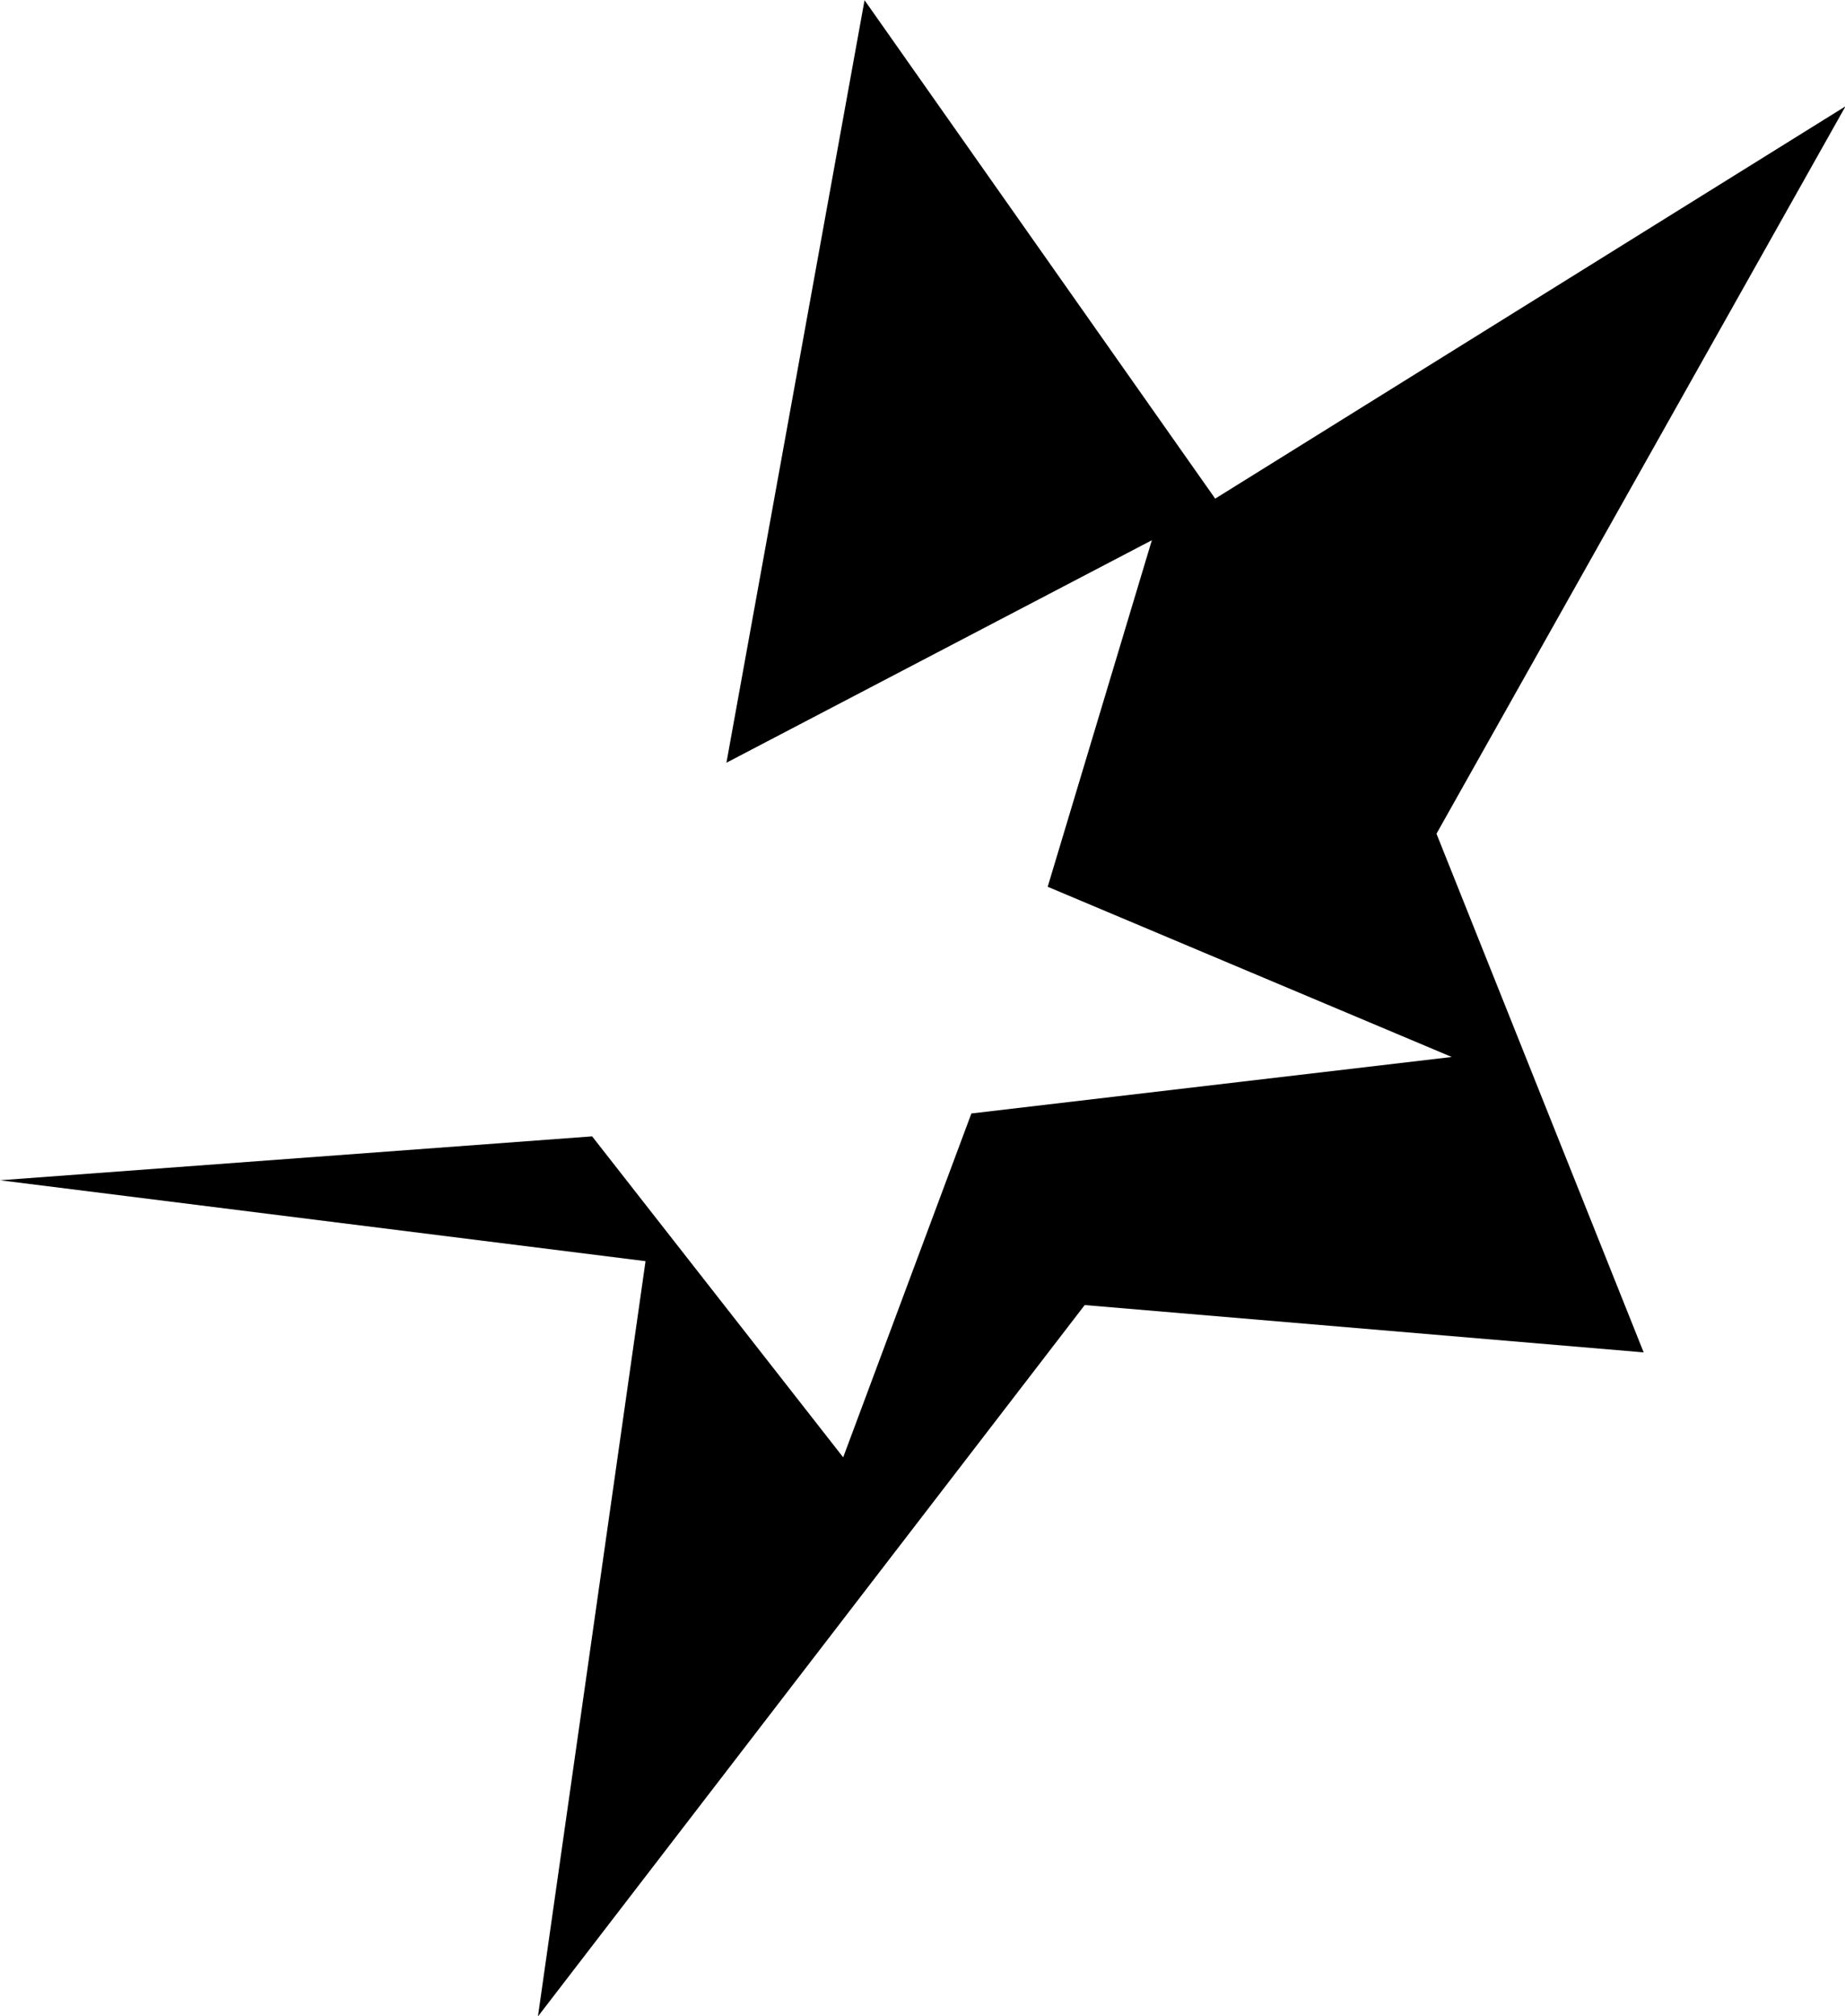
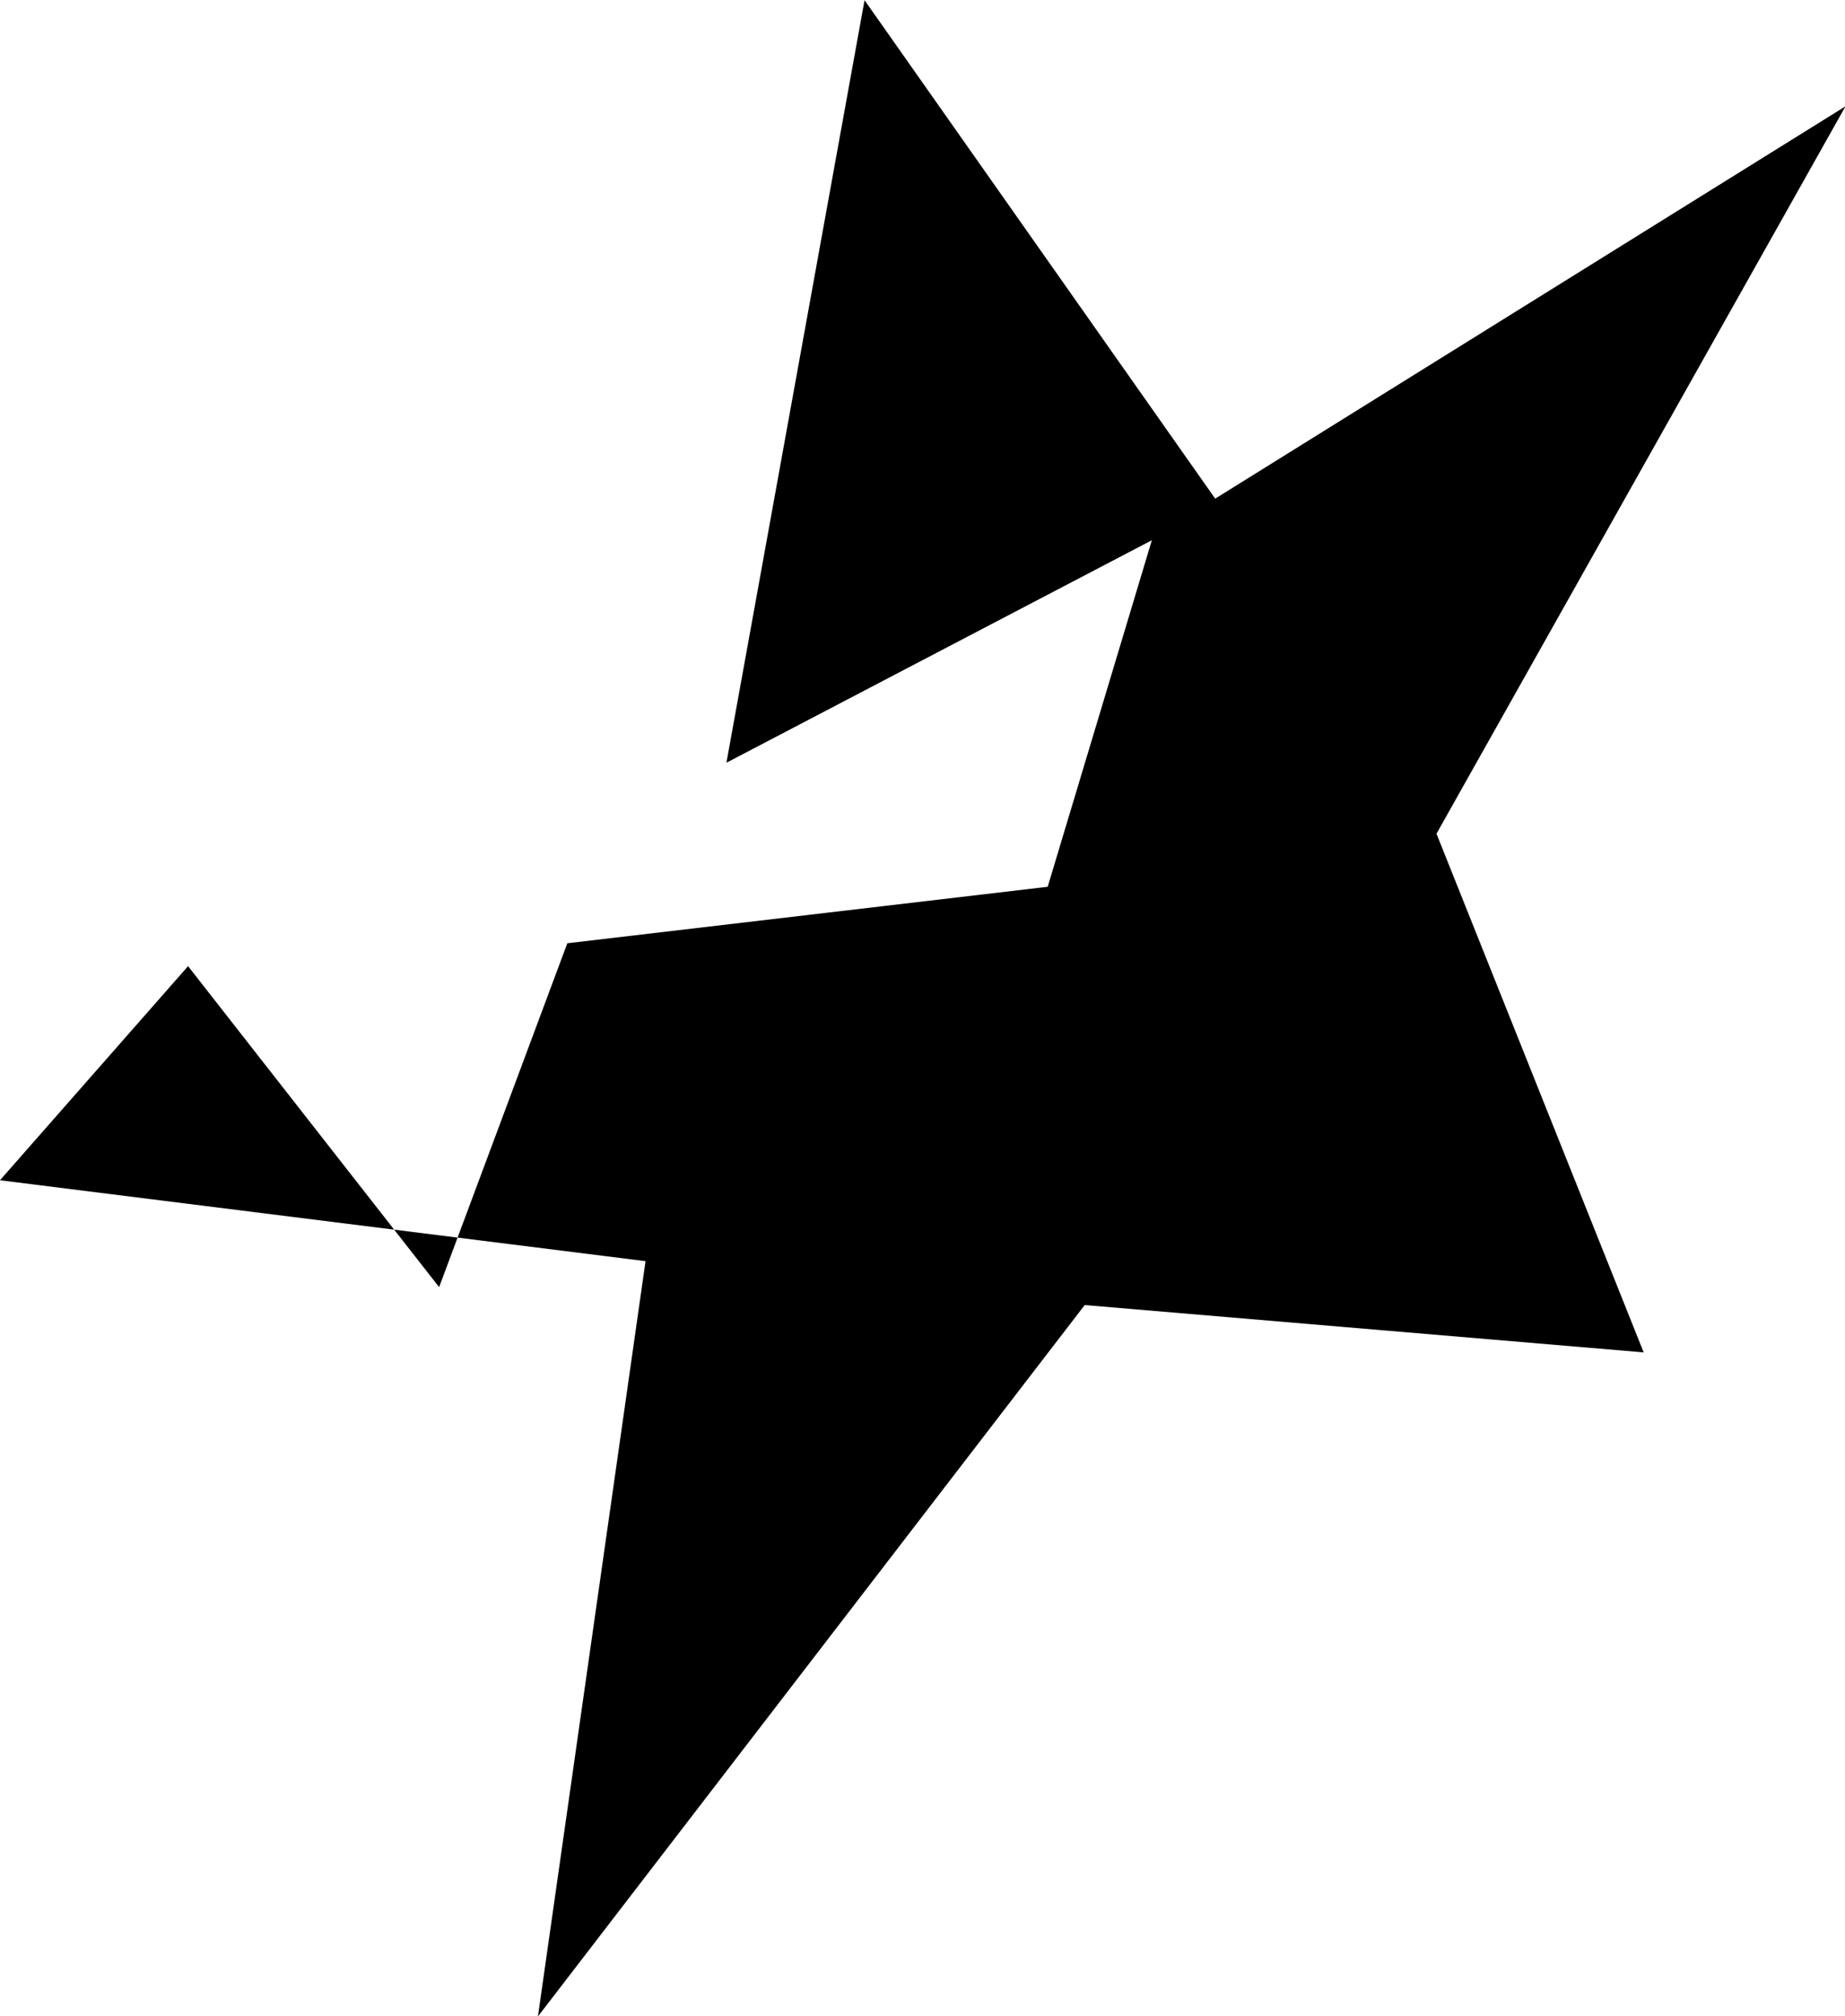
<svg xmlns="http://www.w3.org/2000/svg" xmlns:ns1="http://sodipodi.sourceforge.net/DTD/sodipodi-0.dtd" xmlns:ns2="http://www.inkscape.org/namespaces/inkscape" xmlns:xlink="http://www.w3.org/1999/xlink" version="1.1" id="svg2" x="0px" y="0px" viewBox="0 0 508.7 555.7" style="enable-background:new 0 0 508.7 555.7;" xml:space="preserve">
  <style type="text/css">
	.st0{clip-path:url(#SVGID_3_);}
	.st1{clip-path:url(#SVGID_4_);}
	.st2{clip-path:url(#SVGID_7_);}
	.st3{clip-path:url(#SVGID_8_);}
	.st4{clip-path:url(#SVGID_11_);}
	.st5{clip-path:url(#SVGID_12_);}
	.st6{clip-path:url(#SVGID_15_);}
	.st7{clip-path:url(#SVGID_16_);}
	.st8{clip-path:url(#SVGID_19_);}
	.st9{clip-path:url(#SVGID_20_);}
	.st10{clip-path:url(#SVGID_23_);}
	.st11{clip-path:url(#SVGID_24_);}
	.st12{clip-path:url(#SVGID_27_);}
	.st13{clip-path:url(#SVGID_28_);}
	.st14{clip-path:url(#SVGID_31_);}
	.st15{clip-path:url(#SVGID_32_);}
	.st16{clip-path:url(#SVGID_35_);}
	.st17{clip-path:url(#SVGID_36_);}
	.st18{clip-path:url(#SVGID_39_);}
	.st19{clip-path:url(#SVGID_40_);}
	.st20{clip-path:url(#SVGID_43_);}
	.st21{clip-path:url(#SVGID_44_);}
	.st22{clip-path:url(#SVGID_47_);}
	.st23{clip-path:url(#SVGID_48_);}
	.st24{clip-path:url(#SVGID_51_);}
	.st25{clip-path:url(#SVGID_52_);}
	.st26{clip-path:url(#SVGID_55_);}
	.st27{clip-path:url(#SVGID_56_);}
	.st28{clip-path:url(#SVGID_59_);}
	.st29{clip-path:url(#SVGID_60_);}
	.st30{clip-path:url(#SVGID_63_);}
	.st31{clip-path:url(#SVGID_64_);}
	.st32{clip-path:url(#SVGID_67_);}
	.st33{clip-path:url(#SVGID_68_);}
	.st34{clip-path:url(#SVGID_71_);}
	.st35{clip-path:url(#SVGID_72_);}
	.st36{clip-path:url(#SVGID_75_);}
	.st37{clip-path:url(#SVGID_76_);}
	.st38{clip-path:url(#SVGID_79_);}
	.st39{clip-path:url(#SVGID_80_);}
	.st40{clip-path:url(#SVGID_83_);}
	.st41{clip-path:url(#SVGID_84_);}
	.st42{clip-path:url(#SVGID_87_);}
	.st43{clip-path:url(#SVGID_88_);}
	.st44{clip-path:url(#SVGID_91_);}
	.st45{clip-path:url(#SVGID_92_);}
	.st46{clip-path:url(#SVGID_95_);}
	.st47{clip-path:url(#SVGID_96_);}
	.st48{clip-path:url(#SVGID_99_);}
	.st49{clip-path:url(#SVGID_100_);}
	.st50{clip-path:url(#SVGID_103_);}
	.st51{clip-path:url(#SVGID_104_);}
	.st52{clip-path:url(#SVGID_107_);}
	.st53{clip-path:url(#SVGID_108_);}
	.st54{clip-path:url(#SVGID_111_);}
	.st55{clip-path:url(#SVGID_112_);}
	.st56{clip-path:url(#SVGID_115_);}
	.st57{clip-path:url(#SVGID_116_);}
	.st58{clip-path:url(#SVGID_119_);}
	.st59{clip-path:url(#SVGID_120_);}
	.st60{clip-path:url(#SVGID_123_);}
	.st61{clip-path:url(#SVGID_124_);}
	.st62{clip-path:url(#SVGID_127_);}
	.st63{clip-path:url(#SVGID_128_);}
	.st64{clip-path:url(#SVGID_131_);}
	.st65{clip-path:url(#SVGID_132_);}
	.st66{clip-path:url(#SVGID_135_);}
	.st67{clip-path:url(#SVGID_136_);}
	.st68{clip-path:url(#SVGID_139_);}
	.st69{clip-path:url(#SVGID_140_);}
	.st70{clip-path:url(#SVGID_143_);}
	.st71{clip-path:url(#SVGID_144_);}
	.st72{clip-path:url(#SVGID_147_);}
	.st73{clip-path:url(#SVGID_148_);}
	.st74{clip-path:url(#SVGID_151_);}
	.st75{clip-path:url(#SVGID_152_);}
	.st76{clip-path:url(#SVGID_155_);}
	.st77{clip-path:url(#SVGID_156_);}
	.st78{clip-path:url(#SVGID_159_);}
	.st79{clip-path:url(#SVGID_160_);}
	.st80{clip-path:url(#SVGID_163_);}
	.st81{clip-path:url(#SVGID_164_);}
	.st82{clip-path:url(#SVGID_167_);}
	.st83{clip-path:url(#SVGID_168_);}
	.st84{clip-path:url(#SVGID_171_);}
	.st85{clip-path:url(#SVGID_172_);}
	.st86{clip-path:url(#SVGID_175_);}
	.st87{clip-path:url(#SVGID_176_);}
	.st88{clip-path:url(#SVGID_179_);}
	.st89{clip-path:url(#SVGID_180_);}
	.st90{clip-path:url(#SVGID_183_);}
	.st91{clip-path:url(#SVGID_184_);}
	.st92{clip-path:url(#SVGID_187_);}
	.st93{clip-path:url(#SVGID_188_);}
	.st94{clip-path:url(#SVGID_191_);}
	.st95{clip-path:url(#SVGID_192_);}
	.st96{clip-path:url(#SVGID_195_);}
	.st97{clip-path:url(#SVGID_196_);}
	.st98{clip-path:url(#SVGID_199_);}
	.st99{clip-path:url(#SVGID_200_);}
	.st100{clip-path:url(#SVGID_203_);}
	.st101{clip-path:url(#SVGID_204_);}
	.st102{clip-path:url(#SVGID_207_);}
	.st103{clip-path:url(#SVGID_208_);}
	.st104{clip-path:url(#SVGID_211_);}
	.st105{clip-path:url(#SVGID_212_);}
	.st106{clip-path:url(#SVGID_215_);}
	.st107{clip-path:url(#SVGID_216_);}
	.st108{clip-path:url(#SVGID_219_);}
	.st109{clip-path:url(#SVGID_220_);}
	.st110{clip-path:url(#SVGID_223_);}
	.st111{clip-path:url(#SVGID_224_);}
	.st112{clip-path:url(#SVGID_227_);}
	.st113{clip-path:url(#SVGID_228_);}
	.st114{clip-path:url(#SVGID_231_);}
	.st115{clip-path:url(#SVGID_232_);}
	.st116{clip-path:url(#SVGID_235_);}
	.st117{clip-path:url(#SVGID_236_);}
	.st118{clip-path:url(#SVGID_239_);}
	.st119{clip-path:url(#SVGID_240_);}
	.st120{clip-path:url(#SVGID_243_);}
	.st121{clip-path:url(#SVGID_244_);}
	.st122{clip-path:url(#SVGID_247_);}
	.st123{clip-path:url(#SVGID_248_);}
	.st124{clip-path:url(#SVGID_251_);}
	.st125{clip-path:url(#SVGID_252_);}
	.st126{clip-path:url(#SVGID_255_);}
	.st127{clip-path:url(#SVGID_256_);}
	.st128{clip-path:url(#SVGID_259_);}
	.st129{clip-path:url(#SVGID_260_);}
	.st130{clip-path:url(#SVGID_263_);}
	.st131{clip-path:url(#SVGID_264_);}
	.st132{clip-path:url(#SVGID_267_);}
	.st133{clip-path:url(#SVGID_268_);}
	.st134{clip-path:url(#SVGID_271_);}
	.st135{clip-path:url(#SVGID_272_);}
	.st136{clip-path:url(#SVGID_275_);}
	.st137{clip-path:url(#SVGID_276_);}
	.st138{clip-path:url(#SVGID_279_);}
	.st139{clip-path:url(#SVGID_280_);}
	.st140{clip-path:url(#SVGID_283_);}
	.st141{clip-path:url(#SVGID_284_);}
	.st142{clip-path:url(#SVGID_287_);}
	.st143{clip-path:url(#SVGID_288_);}
	.st144{clip-path:url(#SVGID_291_);}
	.st145{clip-path:url(#SVGID_292_);}
	.st146{clip-path:url(#SVGID_295_);}
	.st147{clip-path:url(#SVGID_296_);}
	.st148{clip-path:url(#SVGID_299_);}
	.st149{clip-path:url(#SVGID_300_);}
	.st150{clip-path:url(#SVGID_303_);}
	.st151{clip-path:url(#SVGID_304_);}
	.st152{clip-path:url(#SVGID_307_);}
	.st153{clip-path:url(#SVGID_308_);}
	.st154{clip-path:url(#SVGID_311_);}
	.st155{clip-path:url(#SVGID_312_);}
	.st156{clip-path:url(#SVGID_315_);}
	.st157{clip-path:url(#SVGID_316_);}
	.st158{clip-path:url(#SVGID_319_);}
	.st159{clip-path:url(#SVGID_320_);}
	.st160{clip-path:url(#SVGID_323_);}
	.st161{clip-path:url(#SVGID_324_);}
	.st162{clip-path:url(#SVGID_327_);}
	.st163{clip-path:url(#SVGID_328_);}
	.st164{clip-path:url(#SVGID_331_);}
	.st165{clip-path:url(#SVGID_332_);}
	.st166{clip-path:url(#SVGID_335_);}
	.st167{clip-path:url(#SVGID_336_);}
	.st168{clip-path:url(#SVGID_339_);}
	.st169{clip-path:url(#SVGID_340_);}
</style>
  <ns1:namedview bordercolor="#666666" borderopacity="1" gridtolerance="10" guidetolerance="10" id="namedview217" ns2:current-layer="layer1" ns2:cx="116.03786" ns2:cy="657.48253" ns2:pageopacity="0" ns2:pageshadow="2" ns2:window-height="705" ns2:window-maximized="1" ns2:window-width="1366" ns2:window-x="-8" ns2:window-y="-8" ns2:zoom="0.35355339" objecttolerance="10" pagecolor="#ffffff" showgrid="false">
	</ns1:namedview>
  <g id="layer1" transform="translate(-76.127,27.012)" ns2:groupmode="layer" ns2:label="Layer 1">
    <g id="g4555" transform="matrix(1.052,0,0,1.052,-3.942,-49.995)">
-       <path id="path3280" ns2:connector-curvature="0" d="M378,163.4l-27.3,90.8l105.9,44.6l-125.9,14.8l-33.6,90.1l-65.8-84.1    L76.1,331.1l169.2,21.2l-28.2,197.9l143.3-186.4l146.5,12.4l-54.3-135.9L559.8,49.7L394.6,152.5L302.7,21.9l-36.2,199.8L378,163.4    " />
+       <path id="path3280" ns2:connector-curvature="0" d="M378,163.4l-27.3,90.8l-125.9,14.8l-33.6,90.1l-65.8-84.1    L76.1,331.1l169.2,21.2l-28.2,197.9l143.3-186.4l146.5,12.4l-54.3-135.9L559.8,49.7L394.6,152.5L302.7,21.9l-36.2,199.8L378,163.4    " />
    </g>
    <g>
      <defs>
        <polygon id="SVGID_1_" points="-3383.2,774.6 -3376.9,774.6 -3383.2,768.3    " />
      </defs>
      <defs>
        <polygon id="SVGID_2_" points="-3395.9,787.3 -3402.2,787.3 -3395.9,793.6    " />
      </defs>
      <clipPath id="SVGID_3_">
        <use xlink:href="#SVGID_1_" style="overflow:visible;" />
      </clipPath>
      <clipPath id="SVGID_4_" class="st0">
        <use xlink:href="#SVGID_2_" style="overflow:visible;" />
      </clipPath>
      <g id="g4060" transform="matrix(6.333,0,0,-6.333,-3046.989,780.935)" class="st1">
        <g id="g4062" transform="matrix(0,-83.824,-2.506,0,933.326,256.99)">
          <g>
            <defs>
              <polygon id="SVGID_5_" points="1,22.6 2,22.6 1,23.6       " />
            </defs>
            <defs>
              <polygon id="SVGID_6_" points="-1,20.6 -2,20.6 -1,19.6       " />
            </defs>
            <clipPath id="SVGID_7_">
              <use xlink:href="#SVGID_5_" style="overflow:visible;" />
            </clipPath>
            <clipPath id="SVGID_8_" class="st2">
              <use xlink:href="#SVGID_6_" style="overflow:visible;" />
            </clipPath>
            <g id="g4064" class="st3">
              <g id="g4066" transform="matrix(0.017,0,0,-0.332,-1.93,0.666)">
                <g id="use4068">
							</g>
              </g>
            </g>
          </g>
        </g>
      </g>
    </g>
    <g>
      <defs>
        <polygon id="SVGID_9_" points="-3383.2,774.6 -3376.9,774.6 -3383.2,768.3    " />
      </defs>
      <defs>
        <polygon id="SVGID_10_" points="-3395.9,787.3 -3402.2,787.3 -3395.9,793.6    " />
      </defs>
      <clipPath id="SVGID_11_">
        <use xlink:href="#SVGID_9_" style="overflow:visible;" />
      </clipPath>
      <clipPath id="SVGID_12_" class="st4">
        <use xlink:href="#SVGID_10_" style="overflow:visible;" />
      </clipPath>
      <g id="g4080" transform="matrix(6.333,0,0,-6.333,-3046.989,780.935)" class="st5">
        <g id="g4082" transform="matrix(0,-83.824,-2.463,0,942.969,256.99)">
          <g>
            <defs>
              <polygon id="SVGID_13_" points="1,23 2,23 1,24       " />
            </defs>
            <defs>
              <polygon id="SVGID_14_" points="-1,21 -2,21 -1,20       " />
            </defs>
            <clipPath id="SVGID_15_">
              <use xlink:href="#SVGID_13_" style="overflow:visible;" />
            </clipPath>
            <clipPath id="SVGID_16_" class="st6">
              <use xlink:href="#SVGID_14_" style="overflow:visible;" />
            </clipPath>
            <g id="g4084" class="st7">
              <g id="g4086" transform="matrix(0.008,0,0,-0.321,-1.923,0.661)">
                <g id="use4088">
							</g>
              </g>
            </g>
          </g>
        </g>
      </g>
    </g>
    <g>
      <defs>
        <polygon id="SVGID_17_" points="-3383.2,774.6 -3376.9,774.6 -3383.2,768.3    " />
      </defs>
      <defs>
        <polygon id="SVGID_18_" points="-3395.9,787.3 -3402.2,787.3 -3395.9,793.6    " />
      </defs>
      <clipPath id="SVGID_19_">
        <use xlink:href="#SVGID_17_" style="overflow:visible;" />
      </clipPath>
      <clipPath id="SVGID_20_" class="st8">
        <use xlink:href="#SVGID_18_" style="overflow:visible;" />
      </clipPath>
      <g id="g4090" transform="matrix(6.333,0,0,-6.333,-3046.989,780.935)" class="st9">
		</g>
    </g>
    <g>
      <defs>
        <polygon id="SVGID_21_" points="-3383.2,774.6 -3376.9,774.6 -3383.2,768.3    " />
      </defs>
      <defs>
        <polygon id="SVGID_22_" points="-3395.9,787.3 -3402.2,787.3 -3395.9,793.6    " />
      </defs>
      <clipPath id="SVGID_23_">
        <use xlink:href="#SVGID_21_" style="overflow:visible;" />
      </clipPath>
      <clipPath id="SVGID_24_" class="st10">
        <use xlink:href="#SVGID_22_" style="overflow:visible;" />
      </clipPath>
      <g id="g4092" transform="matrix(6.333,0,0,-6.333,-3046.989,780.935)" class="st11">
        <g id="g4094" transform="matrix(0,-83.824,-2.351,0,936.659,256.99)">
          <g>
            <defs>
              <polygon id="SVGID_25_" points="1,24 2,24 1,25       " />
            </defs>
            <defs>
              <polygon id="SVGID_26_" points="-1,22 -2,22 -1,21       " />
            </defs>
            <clipPath id="SVGID_27_">
              <use xlink:href="#SVGID_25_" style="overflow:visible;" />
            </clipPath>
            <clipPath id="SVGID_28_" class="st12">
              <use xlink:href="#SVGID_26_" style="overflow:visible;" />
            </clipPath>
            <g id="g4096" class="st13">
              <g id="g4098" transform="matrix(0.012,0,0,-0.289,-1.915,0.645)">
                <g id="use4100">
							</g>
              </g>
            </g>
          </g>
        </g>
      </g>
    </g>
    <g>
      <defs>
        <polygon id="SVGID_29_" points="-3383.2,774.6 -3376.9,774.6 -3383.2,768.3    " />
      </defs>
      <defs>
        <polygon id="SVGID_30_" points="-3395.9,787.3 -3402.2,787.3 -3395.9,793.6    " />
      </defs>
      <clipPath id="SVGID_31_">
        <use xlink:href="#SVGID_29_" style="overflow:visible;" />
      </clipPath>
      <clipPath id="SVGID_32_" class="st14">
        <use xlink:href="#SVGID_30_" style="overflow:visible;" />
      </clipPath>
      <g id="g4102" transform="matrix(6.333,0,0,-6.333,-3046.989,780.935)" class="st15">
        <g id="g4104" transform="matrix(0,-83.824,-2.521,0,956.034,256.99)">
          <g>
            <defs>
              <polygon id="SVGID_33_" points="1,22.5 2,22.5 1,23.5       " />
            </defs>
            <defs>
              <polygon id="SVGID_34_" points="-1,20.5 -2,20.5 -1,19.5       " />
            </defs>
            <clipPath id="SVGID_35_">
              <use xlink:href="#SVGID_33_" style="overflow:visible;" />
            </clipPath>
            <clipPath id="SVGID_36_" class="st16">
              <use xlink:href="#SVGID_34_" style="overflow:visible;" />
            </clipPath>
            <g id="g4106" class="st17">
              <g id="g4108" transform="matrix(0.013,0,0,-0.337,-1.912,0.668)">
                <g id="use4110">
							</g>
              </g>
            </g>
          </g>
        </g>
      </g>
    </g>
    <g>
      <defs>
        <polygon id="SVGID_37_" points="-3383.2,774.6 -3376.9,774.6 -3383.2,768.3    " />
      </defs>
      <defs>
        <polygon id="SVGID_38_" points="-3395.9,787.3 -3402.2,787.3 -3395.9,793.6    " />
      </defs>
      <clipPath id="SVGID_39_">
        <use xlink:href="#SVGID_37_" style="overflow:visible;" />
      </clipPath>
      <clipPath id="SVGID_40_" class="st18">
        <use xlink:href="#SVGID_38_" style="overflow:visible;" />
      </clipPath>
      <g id="g4122" transform="matrix(6.333,0,0,-6.333,-3046.989,780.935)" class="st19">
        <g id="g4124" transform="matrix(0,-83.824,-2.432,0,946.418,256.99)">
          <g>
            <defs>
              <polygon id="SVGID_41_" points="1,23.2 2,23.2 1,24.2       " />
            </defs>
            <defs>
              <polygon id="SVGID_42_" points="-1,21.2 -2,21.2 -1,20.2       " />
            </defs>
            <clipPath id="SVGID_43_">
              <use xlink:href="#SVGID_41_" style="overflow:visible;" />
            </clipPath>
            <clipPath id="SVGID_44_" class="st20">
              <use xlink:href="#SVGID_42_" style="overflow:visible;" />
            </clipPath>
            <g id="g4126" class="st21">
              <g id="g4128" transform="matrix(0.009,0,0,-0.312,-1.911,0.656)">
                <g id="use4130">
							</g>
              </g>
            </g>
          </g>
        </g>
      </g>
    </g>
    <g>
      <defs>
        <polygon id="SVGID_45_" points="-3383.2,774.6 -3376.9,774.6 -3383.2,768.3    " />
      </defs>
      <defs>
-         <polygon id="SVGID_46_" points="-3395.9,787.3 -3402.2,787.3 -3395.9,793.6    " />
-       </defs>
+         </defs>
      <clipPath id="SVGID_47_">
        <use xlink:href="#SVGID_45_" style="overflow:visible;" />
      </clipPath>
      <clipPath id="SVGID_48_" class="st22">
        <use xlink:href="#SVGID_46_" style="overflow:visible;" />
      </clipPath>
      <g id="g4132" transform="matrix(6.333,0,0,-6.333,-3046.989,780.935)" class="st23">
        <g id="g4134" transform="matrix(0,-83.824,-2.201,0,929.488,256.99)">
          <g>
            <defs>
              <polygon id="SVGID_49_" points="1,25.6 2,25.6 1,26.6       " />
            </defs>
            <defs>
              <polygon id="SVGID_50_" points="-1,23.6 -2,23.6 -1,22.6       " />
            </defs>
            <clipPath id="SVGID_51_">
              <use xlink:href="#SVGID_49_" style="overflow:visible;" />
            </clipPath>
            <clipPath id="SVGID_52_" class="st24">
              <use xlink:href="#SVGID_50_" style="overflow:visible;" />
            </clipPath>
            <g id="g4136" class="st25">
              <g id="g4138" transform="matrix(0.011,0,0,-0.24,-1.898,0.62)">
                <g id="use4140">
							</g>
              </g>
            </g>
          </g>
        </g>
      </g>
    </g>
    <g>
      <defs>
        <polygon id="SVGID_53_" points="-3383.2,774.6 -3376.9,774.6 -3383.2,768.3    " />
      </defs>
      <defs>
        <polygon id="SVGID_54_" points="-3395.9,787.3 -3402.2,787.3 -3395.9,793.6    " />
      </defs>
      <clipPath id="SVGID_55_">
        <use xlink:href="#SVGID_53_" style="overflow:visible;" />
      </clipPath>
      <clipPath id="SVGID_56_" class="st26">
        <use xlink:href="#SVGID_54_" style="overflow:visible;" />
      </clipPath>
      <g id="g4142" transform="matrix(6.333,0,0,-6.333,-3046.989,780.935)" class="st27">
        <g id="g4144" transform="matrix(0,-83.824,-2.23,0,939.292,256.99)">
          <g>
            <defs>
              <polygon id="SVGID_57_" points="1,25.2 2,25.2 1,26.2       " />
            </defs>
            <defs>
              <polygon id="SVGID_58_" points="-1,23.2 -2,23.2 -1,22.2       " />
            </defs>
            <clipPath id="SVGID_59_">
              <use xlink:href="#SVGID_57_" style="overflow:visible;" />
            </clipPath>
            <clipPath id="SVGID_60_" class="st28">
              <use xlink:href="#SVGID_58_" style="overflow:visible;" />
            </clipPath>
            <g id="g4146" class="st29">
              <g id="g4148" transform="matrix(0.006,0,0,-0.25,-1.896,0.625)">
                <g id="use4150">
							</g>
              </g>
            </g>
          </g>
        </g>
      </g>
    </g>
    <g>
      <defs>
        <polygon id="SVGID_61_" points="-3383.2,774.6 -3376.9,774.6 -3383.2,768.3    " />
      </defs>
      <defs>
        <polygon id="SVGID_62_" points="-3395.9,787.3 -3402.2,787.3 -3395.9,793.6    " />
      </defs>
      <clipPath id="SVGID_63_">
        <use xlink:href="#SVGID_61_" style="overflow:visible;" />
      </clipPath>
      <clipPath id="SVGID_64_" class="st30">
        <use xlink:href="#SVGID_62_" style="overflow:visible;" />
      </clipPath>
      <g id="g4162" transform="matrix(6.333,0,0,-6.333,-3046.989,780.935)" class="st31">
        <g id="g4164" transform="matrix(0,-83.824,-2.322,0,949.152,256.99)">
          <g>
            <defs>
              <polygon id="SVGID_65_" points="1,24.3 2,24.3 1,25.3       " />
            </defs>
            <defs>
              <polygon id="SVGID_66_" points="-1,22.3 -2,22.3 -1,21.3       " />
            </defs>
            <clipPath id="SVGID_67_">
              <use xlink:href="#SVGID_65_" style="overflow:visible;" />
            </clipPath>
            <clipPath id="SVGID_68_" class="st32">
              <use xlink:href="#SVGID_66_" style="overflow:visible;" />
            </clipPath>
            <g id="g4166" class="st33">
              <g id="g4168" transform="matrix(0.009,0,0,-0.28,-1.897,0.64)">
                <g id="use4170">
							</g>
              </g>
            </g>
          </g>
        </g>
      </g>
    </g>
    <g>
      <defs>
        <polygon id="SVGID_69_" points="-3383.2,774.6 -3376.9,774.6 -3383.2,768.3    " />
      </defs>
      <defs>
        <polygon id="SVGID_70_" points="-3395.9,787.3 -3402.2,787.3 -3395.9,793.6    " />
      </defs>
      <clipPath id="SVGID_71_">
        <use xlink:href="#SVGID_69_" style="overflow:visible;" />
      </clipPath>
      <clipPath id="SVGID_72_" class="st34">
        <use xlink:href="#SVGID_70_" style="overflow:visible;" />
      </clipPath>
      <g id="g4182" transform="matrix(6.333,0,0,-6.333,-3046.989,780.935)" class="st35">
        <g id="g4184" transform="matrix(0,-83.824,-2.411,0,933.073,256.99)">
          <g>
            <defs>
              <polygon id="SVGID_73_" points="1,23.4 2,23.4 1,24.4       " />
            </defs>
            <defs>
              <polygon id="SVGID_74_" points="-1,21.4 -2,21.4 -1,20.4       " />
            </defs>
            <clipPath id="SVGID_75_">
              <use xlink:href="#SVGID_73_" style="overflow:visible;" />
            </clipPath>
            <clipPath id="SVGID_76_" class="st36">
              <use xlink:href="#SVGID_74_" style="overflow:visible;" />
            </clipPath>
            <g id="g4186" class="st37">
              <g id="g4188" transform="matrix(0.01,0,0,-0.306,-1.887,0.653)">
                <g id="use4190">
							</g>
              </g>
            </g>
          </g>
        </g>
      </g>
    </g>
    <g>
      <defs>
        <polygon id="SVGID_77_" points="-3383.2,774.6 -3376.9,774.6 -3383.2,768.3    " />
      </defs>
      <defs>
        <polygon id="SVGID_78_" points="-3395.9,787.3 -3402.2,787.3 -3395.9,793.6    " />
      </defs>
      <clipPath id="SVGID_79_">
        <use xlink:href="#SVGID_77_" style="overflow:visible;" />
      </clipPath>
      <clipPath id="SVGID_80_" class="st38">
        <use xlink:href="#SVGID_78_" style="overflow:visible;" />
      </clipPath>
      <g id="g4242" transform="matrix(6.333,0,0,-6.333,-3046.989,780.935)" class="st39">
        <g id="g4244" transform="matrix(0,-83.824,-2.426,0,945.279,256.99)">
          <g>
            <defs>
-               <polygon id="SVGID_81_" points="1,23.3 2,23.3 1,24.3       " />
-             </defs>
+               </defs>
            <defs>
              <polygon id="SVGID_82_" points="-1,21.3 -2,21.3 -1,20.3       " />
            </defs>
            <clipPath id="SVGID_83_">
              <use xlink:href="#SVGID_81_" style="overflow:visible;" />
            </clipPath>
            <clipPath id="SVGID_84_" class="st40">
              <use xlink:href="#SVGID_82_" style="overflow:visible;" />
            </clipPath>
            <g id="g4246" class="st41">
              <g id="g4248" transform="matrix(0.009,0,0,-0.311,-1.877,0.655)">
                <g id="use4250">
							</g>
              </g>
            </g>
          </g>
        </g>
      </g>
    </g>
    <g>
      <defs>
        <polygon id="SVGID_85_" points="-3383.2,774.6 -3376.9,774.6 -3383.2,768.3    " />
      </defs>
      <defs>
        <polygon id="SVGID_86_" points="-3395.9,787.3 -3402.2,787.3 -3395.9,793.6    " />
      </defs>
      <clipPath id="SVGID_87_">
        <use xlink:href="#SVGID_85_" style="overflow:visible;" />
      </clipPath>
      <clipPath id="SVGID_88_" class="st42">
        <use xlink:href="#SVGID_86_" style="overflow:visible;" />
      </clipPath>
      <g id="g4272" transform="matrix(6.333,0,0,-6.333,-3046.989,780.935)" class="st43">
        <g id="g4274" transform="matrix(0,-83.824,-2.599,0,938.205,256.99)">
          <g>
            <defs>
              <polygon id="SVGID_89_" points="1,21.8 2,21.8 1,22.8       " />
            </defs>
            <defs>
              <polygon id="SVGID_90_" points="-1,19.8 -2,19.8 -1,18.8       " />
            </defs>
            <clipPath id="SVGID_91_">
              <use xlink:href="#SVGID_89_" style="overflow:visible;" />
            </clipPath>
            <clipPath id="SVGID_92_" class="st44">
              <use xlink:href="#SVGID_90_" style="overflow:visible;" />
            </clipPath>
            <g id="g4276" class="st45">
              <g id="g4278" transform="matrix(0.011,0,0,-0.356,-1.863,0.678)">
                <g id="use4280">
							</g>
              </g>
            </g>
          </g>
        </g>
      </g>
    </g>
    <g>
      <defs>
        <polygon id="SVGID_93_" points="-3383.2,774.6 -3376.9,774.6 -3383.2,768.3    " />
      </defs>
      <defs>
        <polygon id="SVGID_94_" points="-3395.9,787.3 -3402.2,787.3 -3395.9,793.6    " />
      </defs>
      <clipPath id="SVGID_95_">
        <use xlink:href="#SVGID_93_" style="overflow:visible;" />
      </clipPath>
      <clipPath id="SVGID_96_" class="st46">
        <use xlink:href="#SVGID_94_" style="overflow:visible;" />
      </clipPath>
      <g id="g4282" transform="matrix(6.333,0,0,-6.333,-3046.989,780.935)" class="st47">
        <g id="g4284" transform="matrix(0,-83.824,-2.484,0,948.095,256.99)">
          <g>
            <defs>
              <polygon id="SVGID_97_" points="1,22.8 2,22.8 1,23.8       " />
            </defs>
            <defs>
              <polygon id="SVGID_98_" points="-1,20.8 -2,20.8 -1,19.8       " />
            </defs>
            <clipPath id="SVGID_99_">
              <use xlink:href="#SVGID_97_" style="overflow:visible;" />
            </clipPath>
            <clipPath id="SVGID_100_" class="st48">
              <use xlink:href="#SVGID_98_" style="overflow:visible;" />
            </clipPath>
            <g id="g4286" class="st49">
              <g id="g4288" transform="matrix(0.017,0,0,-0.327,-1.864,0.664)">
                <g id="use4290">
							</g>
              </g>
            </g>
          </g>
        </g>
      </g>
    </g>
    <g>
      <defs>
        <polygon id="SVGID_101_" points="-3383.2,774.6 -3376.9,774.6 -3383.2,768.3    " />
      </defs>
      <defs>
        <polygon id="SVGID_102_" points="-3395.9,787.3 -3402.2,787.3 -3395.9,793.6    " />
      </defs>
      <clipPath id="SVGID_103_">
        <use xlink:href="#SVGID_101_" style="overflow:visible;" />
      </clipPath>
      <clipPath id="SVGID_104_" class="st50">
        <use xlink:href="#SVGID_102_" style="overflow:visible;" />
      </clipPath>
      <g id="g4292" transform="matrix(6.333,0,0,-6.333,-3046.989,780.935)" class="st51">
        <g id="g4294" transform="matrix(0,-83.824,-2.538,0,951.345,256.99)">
          <g>
            <defs>
              <polygon id="SVGID_105_" points="1,22.3 2,22.3 1,23.3       " />
            </defs>
            <defs>
              <polygon id="SVGID_106_" points="-1,20.3 -2,20.3 -1,19.3       " />
            </defs>
            <clipPath id="SVGID_107_">
              <use xlink:href="#SVGID_105_" style="overflow:visible;" />
            </clipPath>
            <clipPath id="SVGID_108_" class="st52">
              <use xlink:href="#SVGID_106_" style="overflow:visible;" />
            </clipPath>
            <g id="g4296" class="st53">
              <g id="g4298" transform="matrix(0.019,0,0,-0.341,-1.855,0.67)">
                <g id="use4300">
							</g>
              </g>
            </g>
          </g>
        </g>
      </g>
    </g>
    <g>
      <defs>
        <polygon id="SVGID_109_" points="-3383.2,774.6 -3376.9,774.6 -3383.2,768.3    " />
      </defs>
      <defs>
        <polygon id="SVGID_110_" points="-3395.9,787.3 -3402.2,787.3 -3395.9,793.6    " />
      </defs>
      <clipPath id="SVGID_111_">
        <use xlink:href="#SVGID_109_" style="overflow:visible;" />
      </clipPath>
      <clipPath id="SVGID_112_" class="st54">
        <use xlink:href="#SVGID_110_" style="overflow:visible;" />
      </clipPath>
      <g id="g4302" transform="matrix(6.333,0,0,-6.333,-3046.989,780.935)" class="st55">
        <g id="g4304" transform="matrix(0,-83.824,-2.453,0,941.517,256.99)">
          <g>
            <defs>
              <polygon id="SVGID_113_" points="1,23 2,23 1,24       " />
            </defs>
            <defs>
              <polygon id="SVGID_114_" points="-1,21 -2,21 -1,20       " />
            </defs>
            <clipPath id="SVGID_115_">
              <use xlink:href="#SVGID_113_" style="overflow:visible;" />
            </clipPath>
            <clipPath id="SVGID_116_" class="st56">
              <use xlink:href="#SVGID_114_" style="overflow:visible;" />
            </clipPath>
            <g id="g4306" class="st57">
              <g id="g4308" transform="matrix(0.01,0,0,-0.318,-1.851,0.659)">
                <g id="use4310">
							</g>
              </g>
            </g>
          </g>
        </g>
      </g>
    </g>
    <g>
      <defs>
        <polygon id="SVGID_117_" points="-3383.2,774.6 -3376.9,774.6 -3383.2,768.3    " />
      </defs>
      <defs>
        <polygon id="SVGID_118_" points="-3395.9,787.3 -3402.2,787.3 -3395.9,793.6    " />
      </defs>
      <clipPath id="SVGID_119_">
        <use xlink:href="#SVGID_117_" style="overflow:visible;" />
      </clipPath>
      <clipPath id="SVGID_120_" class="st58">
        <use xlink:href="#SVGID_118_" style="overflow:visible;" />
      </clipPath>
      <g id="g4312" transform="matrix(6.333,0,0,-6.333,-3046.989,780.935)" class="st59">
        <g id="g4314" transform="matrix(0,-83.824,-2.38,0,931.775,256.99)">
          <g>
            <defs>
              <polygon id="SVGID_121_" points="1,23.7 2,23.7 1,24.7       " />
            </defs>
            <defs>
              <polygon id="SVGID_122_" points="-1,21.7 -2,21.7 -1,20.7       " />
            </defs>
            <clipPath id="SVGID_123_">
              <use xlink:href="#SVGID_121_" style="overflow:visible;" />
            </clipPath>
            <clipPath id="SVGID_124_" class="st60">
              <use xlink:href="#SVGID_122_" style="overflow:visible;" />
            </clipPath>
            <g id="g4316" class="st61">
              <g id="g4318" transform="matrix(0.008,0,0,-0.297,-1.849,0.649)">
                <g id="use4320">
							</g>
              </g>
            </g>
          </g>
        </g>
      </g>
    </g>
    <g>
      <defs>
        <polygon id="SVGID_125_" points="-3383.2,774.6 -3376.9,774.6 -3383.2,768.3    " />
      </defs>
      <defs>
        <polygon id="SVGID_126_" points="-3395.9,787.3 -3402.2,787.3 -3395.9,793.6    " />
      </defs>
      <clipPath id="SVGID_127_">
        <use xlink:href="#SVGID_125_" style="overflow:visible;" />
      </clipPath>
      <clipPath id="SVGID_128_" class="st62">
        <use xlink:href="#SVGID_126_" style="overflow:visible;" />
      </clipPath>
      <g id="g4352" transform="matrix(6.333,0,0,-6.333,-3046.989,780.935)" class="st63">
        <g id="g4354" transform="matrix(0,-83.824,-2.563,0,928.169,256.99)">
          <g>
            <defs>
              <polygon id="SVGID_129_" points="1,22.1 2,22.1 1,23.1       " />
            </defs>
            <defs>
              <polygon id="SVGID_130_" points="-1,20.1 -2,20.1 -1,19.1       " />
            </defs>
            <clipPath id="SVGID_131_">
              <use xlink:href="#SVGID_129_" style="overflow:visible;" />
            </clipPath>
            <clipPath id="SVGID_132_" class="st64">
              <use xlink:href="#SVGID_130_" style="overflow:visible;" />
            </clipPath>
            <g id="g4356" class="st65">
              <g id="g4448" transform="matrix(0.013,0,0,-0.347,-1.828,0.674)">
                <g id="use4360">
							</g>
              </g>
            </g>
          </g>
        </g>
      </g>
    </g>
    <g>
      <defs>
        <polygon id="SVGID_133_" points="-3383.2,774.6 -3376.9,774.6 -3383.2,768.3    " />
      </defs>
      <defs>
        <polygon id="SVGID_134_" points="-3395.9,787.3 -3402.2,787.3 -3395.9,793.6    " />
      </defs>
      <clipPath id="SVGID_135_">
        <use xlink:href="#SVGID_133_" style="overflow:visible;" />
      </clipPath>
      <clipPath id="SVGID_136_" class="st66">
        <use xlink:href="#SVGID_134_" style="overflow:visible;" />
      </clipPath>
      <g id="g4432" transform="matrix(6.333,0,0,-6.333,-3046.989,780.935)" class="st67">
        <g id="g4434" transform="matrix(0,-83.824,-2.412,0,971.248,256.99)">
          <g>
            <defs>
              <polygon id="SVGID_137_" points="1,23.4 2,23.4 1,24.4       " />
            </defs>
            <defs>
              <polygon id="SVGID_138_" points="-1,21.4 -2,21.4 -1,20.4       " />
            </defs>
            <clipPath id="SVGID_139_">
              <use xlink:href="#SVGID_137_" style="overflow:visible;" />
            </clipPath>
            <clipPath id="SVGID_140_" class="st68">
              <use xlink:href="#SVGID_138_" style="overflow:visible;" />
            </clipPath>
            <g id="g4436" class="st69">
              <g id="g4438" transform="matrix(0.012,0,0,-0.307,-1.776,0.653)">
                <g id="use4440">
							</g>
              </g>
            </g>
          </g>
        </g>
      </g>
    </g>
    <g>
      <defs>
        <polygon id="SVGID_141_" points="-3383.2,774.6 -3376.9,774.6 -3383.2,768.3    " />
      </defs>
      <defs>
        <polygon id="SVGID_142_" points="-3395.9,787.3 -3402.2,787.3 -3395.9,793.6    " />
      </defs>
      <clipPath id="SVGID_143_">
        <use xlink:href="#SVGID_141_" style="overflow:visible;" />
      </clipPath>
      <clipPath id="SVGID_144_" class="st70">
        <use xlink:href="#SVGID_142_" style="overflow:visible;" />
      </clipPath>
      <g id="g4442" transform="matrix(6.333,0,0,-6.333,-3046.989,780.935)" class="st71">
        <g id="g4444" transform="matrix(0,-83.824,-2.412,0,926.969,256.99)">
          <g>
            <defs>
              <polygon id="SVGID_145_" points="1,23.4 2,23.4 1,24.4       " />
            </defs>
            <defs>
              <polygon id="SVGID_146_" points="-1,21.4 -2,21.4 -1,20.4       " />
            </defs>
            <clipPath id="SVGID_147_">
              <use xlink:href="#SVGID_145_" style="overflow:visible;" />
            </clipPath>
            <clipPath id="SVGID_148_" class="st72">
              <use xlink:href="#SVGID_146_" style="overflow:visible;" />
            </clipPath>
            <g id="g4446" class="st73">
              <g id="g4459" transform="matrix(0.012,0,0,-0.307,-1.913,0.653)">
                <g id="use4450">
							</g>
              </g>
            </g>
          </g>
        </g>
      </g>
    </g>
    <g>
      <defs>
        <polygon id="SVGID_149_" points="-3383.2,774.6 -3376.9,774.6 -3383.2,768.3    " />
      </defs>
      <defs>
        <polygon id="SVGID_150_" points="-3395.9,787.3 -3402.2,787.3 -3395.9,793.6    " />
      </defs>
      <clipPath id="SVGID_151_">
        <use xlink:href="#SVGID_149_" style="overflow:visible;" />
      </clipPath>
      <clipPath id="SVGID_152_" class="st74">
        <use xlink:href="#SVGID_150_" style="overflow:visible;" />
      </clipPath>
      <g id="g4452" transform="matrix(6.333,0,0,-6.333,-3046.989,780.935)" class="st75">
        <g id="g4454" transform="matrix(0,-83.824,-2.182,0,961.471,256.99)">
          <g>
            <defs>
              <polygon id="SVGID_153_" points="1,25.8 2,25.8 1,26.8       " />
            </defs>
            <defs>
              <polygon id="SVGID_154_" points="-1,23.8 -2,23.8 -1,22.8       " />
            </defs>
            <clipPath id="SVGID_155_">
              <use xlink:href="#SVGID_153_" style="overflow:visible;" />
            </clipPath>
            <clipPath id="SVGID_156_" class="st76">
              <use xlink:href="#SVGID_154_" style="overflow:visible;" />
            </clipPath>
            <g id="g4456" class="st77">
              <g id="g4458" transform="matrix(0.011,0,0,-0.234,-1.774,0.617)">
                <g id="use4460">
							</g>
              </g>
            </g>
          </g>
        </g>
      </g>
    </g>
    <g>
      <defs>
        <polygon id="SVGID_157_" points="-3383.2,774.6 -3376.9,774.6 -3383.2,768.3    " />
      </defs>
      <defs>
-         <polygon id="SVGID_158_" points="-3395.9,787.3 -3402.2,787.3 -3395.9,793.6    " />
-       </defs>
+         </defs>
      <clipPath id="SVGID_159_">
        <use xlink:href="#SVGID_157_" style="overflow:visible;" />
      </clipPath>
      <clipPath id="SVGID_160_" class="st78">
        <use xlink:href="#SVGID_158_" style="overflow:visible;" />
      </clipPath>
      <g id="g4462" transform="matrix(6.333,0,0,-6.333,-3046.989,780.935)" class="st79">
        <g id="g4464" transform="matrix(0,-83.824,-2.431,0,974.602,256.99)">
          <g>
            <defs>
-               <polygon id="SVGID_161_" points="1,23.2 2,23.2 1,24.2       " />
-             </defs>
+               </defs>
            <defs>
              <polygon id="SVGID_162_" points="-1,21.2 -2,21.2 -1,20.2       " />
            </defs>
            <clipPath id="SVGID_163_">
              <use xlink:href="#SVGID_161_" style="overflow:visible;" />
            </clipPath>
            <clipPath id="SVGID_164_" class="st80">
              <use xlink:href="#SVGID_162_" style="overflow:visible;" />
            </clipPath>
            <g id="g4466" class="st81">
              <g id="g4468" transform="matrix(0.012,0,0,-0.312,-1.766,0.656)">
                <g id="use4470">
							</g>
              </g>
            </g>
          </g>
        </g>
      </g>
    </g>
    <g>
      <defs>
        <polygon id="SVGID_165_" points="-3383.2,774.6 -3376.9,774.6 -3383.2,768.3    " />
      </defs>
      <defs>
        <polygon id="SVGID_166_" points="-3395.9,787.3 -3402.2,787.3 -3395.9,793.6    " />
      </defs>
      <clipPath id="SVGID_167_">
        <use xlink:href="#SVGID_165_" style="overflow:visible;" />
      </clipPath>
      <clipPath id="SVGID_168_" class="st82">
        <use xlink:href="#SVGID_166_" style="overflow:visible;" />
      </clipPath>
      <g id="g4472" transform="matrix(6.333,0,0,-6.333,-3046.989,780.935)" class="st83">
		</g>
    </g>
    <g>
      <defs>
        <polygon id="SVGID_169_" points="-3383.2,774.6 -3376.9,774.6 -3383.2,768.3    " />
      </defs>
      <defs>
        <polygon id="SVGID_170_" points="-3395.9,787.3 -3402.2,787.3 -3395.9,793.6    " />
      </defs>
      <clipPath id="SVGID_171_">
        <use xlink:href="#SVGID_169_" style="overflow:visible;" />
      </clipPath>
      <clipPath id="SVGID_172_" class="st84">
        <use xlink:href="#SVGID_170_" style="overflow:visible;" />
      </clipPath>
      <g id="g4474" transform="matrix(6.333,0,0,-6.333,-3046.989,780.935)" class="st85">
        <g id="g4476" transform="matrix(0,-83.824,-2.322,0,945.254,256.99)">
          <g>
            <defs>
              <polygon id="SVGID_173_" points="1,24.3 2,24.3 1,25.3       " />
            </defs>
            <defs>
              <polygon id="SVGID_174_" points="-1,22.3 -2,22.3 -1,21.3       " />
            </defs>
            <clipPath id="SVGID_175_">
              <use xlink:href="#SVGID_173_" style="overflow:visible;" />
            </clipPath>
            <clipPath id="SVGID_176_" class="st86">
              <use xlink:href="#SVGID_174_" style="overflow:visible;" />
            </clipPath>
            <g id="g4478" class="st87">
              <g id="g4480" transform="matrix(0.007,0,0,-0.28,-1.762,0.64)">
                <g id="use4482">
							</g>
              </g>
            </g>
          </g>
        </g>
      </g>
    </g>
    <g>
      <defs>
        <polygon id="SVGID_177_" points="-3383.2,774.6 -3376.9,774.6 -3383.2,768.3    " />
      </defs>
      <defs>
        <polygon id="SVGID_178_" points="-3395.9,787.3 -3402.2,787.3 -3395.9,793.6    " />
      </defs>
      <clipPath id="SVGID_179_">
        <use xlink:href="#SVGID_177_" style="overflow:visible;" />
      </clipPath>
      <clipPath id="SVGID_180_" class="st88">
        <use xlink:href="#SVGID_178_" style="overflow:visible;" />
      </clipPath>
      <g id="g4484" transform="matrix(6.333,0,0,-6.333,-3046.989,780.935)" class="st89">
		</g>
    </g>
    <g>
      <defs>
        <polygon id="SVGID_181_" points="-3383.2,774.6 -3376.9,774.6 -3383.2,768.3    " />
      </defs>
      <defs>
        <polygon id="SVGID_182_" points="-3395.9,787.3 -3402.2,787.3 -3395.9,793.6    " />
      </defs>
      <clipPath id="SVGID_183_">
        <use xlink:href="#SVGID_181_" style="overflow:visible;" />
      </clipPath>
      <clipPath id="SVGID_184_" class="st90">
        <use xlink:href="#SVGID_182_" style="overflow:visible;" />
      </clipPath>
      <g id="g4486" transform="matrix(6.333,0,0,-6.333,-3046.989,780.935)" class="st91">
        <g id="g4488" transform="matrix(0,-83.824,-2.296,0,970.405,256.99)">
          <g>
            <defs>
              <polygon id="SVGID_185_" points="1,24.6 2,24.6 1,25.6       " />
            </defs>
            <defs>
              <polygon id="SVGID_186_" points="-1,22.6 -2,22.6 -1,21.6       " />
            </defs>
            <clipPath id="SVGID_187_">
              <use xlink:href="#SVGID_185_" style="overflow:visible;" />
            </clipPath>
            <clipPath id="SVGID_188_" class="st92">
              <use xlink:href="#SVGID_186_" style="overflow:visible;" />
            </clipPath>
            <g id="g4490" class="st93">
              <g id="g4492" transform="matrix(0.007,0,0,-0.272,-1.737,0.636)">
                <g id="use4494">
							</g>
              </g>
            </g>
          </g>
        </g>
      </g>
    </g>
    <g>
      <defs>
        <polygon id="SVGID_189_" points="-3383.2,774.6 -3376.9,774.6 -3383.2,768.3    " />
      </defs>
      <defs>
        <polygon id="SVGID_190_" points="-3395.9,787.3 -3402.2,787.3 -3395.9,793.6    " />
      </defs>
      <clipPath id="SVGID_191_">
        <use xlink:href="#SVGID_189_" style="overflow:visible;" />
      </clipPath>
      <clipPath id="SVGID_192_" class="st94">
        <use xlink:href="#SVGID_190_" style="overflow:visible;" />
      </clipPath>
      <g id="g4496" transform="matrix(6.333,0,0,-6.333,-3046.989,780.935)" class="st95">
        <g id="g4498" transform="matrix(0,-83.824,-2.431,0,983.213,256.99)">
          <g>
            <defs>
              <polygon id="SVGID_193_" points="1,23.2 2,23.2 1,24.2       " />
            </defs>
            <defs>
              <polygon id="SVGID_194_" points="-1,21.2 -2,21.2 -1,20.2       " />
            </defs>
            <clipPath id="SVGID_195_">
              <use xlink:href="#SVGID_193_" style="overflow:visible;" />
            </clipPath>
            <clipPath id="SVGID_196_" class="st96">
              <use xlink:href="#SVGID_194_" style="overflow:visible;" />
            </clipPath>
            <g id="g4500" class="st97">
              <g id="g4502" transform="matrix(0.01,0,0,-0.312,-1.73,0.656)">
                <g id="use4504">
							</g>
              </g>
            </g>
          </g>
        </g>
      </g>
    </g>
    <g>
      <defs>
        <polygon id="SVGID_197_" points="-3383.2,774.6 -3376.9,774.6 -3383.2,768.3    " />
      </defs>
      <defs>
        <polygon id="SVGID_198_" points="-3395.9,787.3 -3402.2,787.3 -3395.9,793.6    " />
      </defs>
      <clipPath id="SVGID_199_">
        <use xlink:href="#SVGID_197_" style="overflow:visible;" />
      </clipPath>
      <clipPath id="SVGID_200_" class="st98">
        <use xlink:href="#SVGID_198_" style="overflow:visible;" />
      </clipPath>
      <g id="g4516" transform="matrix(6.333,0,0,-6.333,-3046.989,780.935)" class="st99">
        <g id="g4518" transform="matrix(0,-83.824,-2.265,0,985.891,256.99)">
          <g>
            <defs>
              <polygon id="SVGID_201_" points="1,24.9 2,24.9 1,25.9       " />
            </defs>
            <defs>
              <polygon id="SVGID_202_" points="-1,22.9 -2,22.9 -1,21.9       " />
            </defs>
            <clipPath id="SVGID_203_">
              <use xlink:href="#SVGID_201_" style="overflow:visible;" />
            </clipPath>
            <clipPath id="SVGID_204_" class="st100">
              <use xlink:href="#SVGID_202_" style="overflow:visible;" />
            </clipPath>
            <g id="g4520" class="st101">
              <g id="g4522" transform="matrix(0.008,0,0,-0.262,-1.71,0.631)">
                <g id="use4524">
							</g>
              </g>
            </g>
          </g>
        </g>
      </g>
    </g>
    <g>
      <defs>
        <polygon id="SVGID_205_" points="-3383.2,774.6 -3376.9,774.6 -3383.2,768.3    " />
      </defs>
      <defs>
        <polygon id="SVGID_206_" points="-3395.9,787.3 -3402.2,787.3 -3395.9,793.6    " />
      </defs>
      <clipPath id="SVGID_207_">
        <use xlink:href="#SVGID_205_" style="overflow:visible;" />
      </clipPath>
      <clipPath id="SVGID_208_" class="st102">
        <use xlink:href="#SVGID_206_" style="overflow:visible;" />
      </clipPath>
      <g id="g4536" transform="matrix(6.333,0,0,-6.333,-3046.989,780.935)" class="st103">
		</g>
    </g>
    <g>
      <defs>
        <polygon id="SVGID_209_" points="-3383.2,774.6 -3376.9,774.6 -3383.2,768.3    " />
      </defs>
      <defs>
        <polygon id="SVGID_210_" points="-3395.9,787.3 -3402.2,787.3 -3395.9,793.6    " />
      </defs>
      <clipPath id="SVGID_211_">
        <use xlink:href="#SVGID_209_" style="overflow:visible;" />
      </clipPath>
      <clipPath id="SVGID_212_" class="st104">
        <use xlink:href="#SVGID_210_" style="overflow:visible;" />
      </clipPath>
      <g id="g4558" transform="matrix(6.333,0,0,-6.333,-3046.989,780.935)" class="st105">
		</g>
    </g>
    <g>
      <defs>
        <polygon id="SVGID_213_" points="-3383.2,774.6 -3376.9,774.6 -3383.2,768.3    " />
      </defs>
      <defs>
        <polygon id="SVGID_214_" points="-3395.9,787.3 -3402.2,787.3 -3395.9,793.6    " />
      </defs>
      <clipPath id="SVGID_215_">
        <use xlink:href="#SVGID_213_" style="overflow:visible;" />
      </clipPath>
      <clipPath id="SVGID_216_" class="st106">
        <use xlink:href="#SVGID_214_" style="overflow:visible;" />
      </clipPath>
      <g id="g4560" transform="matrix(6.333,0,0,-6.333,-3046.989,780.935)" class="st107">
        <g id="g4562" transform="matrix(0,-83.824,-2.407,0,982.238,256.99)">
          <g>
            <defs>
              <polygon id="SVGID_217_" points="1,23.5 2,23.5 1,24.5       " />
            </defs>
            <defs>
              <polygon id="SVGID_218_" points="-1,21.5 -2,21.5 -1,20.5       " />
            </defs>
            <clipPath id="SVGID_219_">
              <use xlink:href="#SVGID_217_" style="overflow:visible;" />
            </clipPath>
            <clipPath id="SVGID_220_" class="st108">
              <use xlink:href="#SVGID_218_" style="overflow:visible;" />
            </clipPath>
            <g id="g4564" class="st109">
              <g id="g4566" transform="matrix(0.01,0,0,-0.305,-1.685,0.652)">
                <g id="use4568">
							</g>
              </g>
            </g>
          </g>
        </g>
      </g>
    </g>
    <g>
      <defs>
        <polygon id="SVGID_221_" points="-3383.2,774.6 -3376.9,774.6 -3383.2,768.3    " />
      </defs>
      <defs>
        <polygon id="SVGID_222_" points="-3395.9,787.3 -3402.2,787.3 -3395.9,793.6    " />
      </defs>
      <clipPath id="SVGID_223_">
        <use xlink:href="#SVGID_221_" style="overflow:visible;" />
      </clipPath>
      <clipPath id="SVGID_224_" class="st110">
        <use xlink:href="#SVGID_222_" style="overflow:visible;" />
      </clipPath>
      <g id="g4580" transform="matrix(6.333,0,0,-6.333,-3046.989,780.935)" class="st111">
        <g id="g4582" transform="matrix(0,-83.824,-2.405,0,984.837,256.99)">
          <g>
            <defs>
              <polygon id="SVGID_225_" points="1,23.5 2,23.5 1,24.5       " />
            </defs>
            <defs>
              <polygon id="SVGID_226_" points="-1,21.5 -2,21.5 -1,20.5       " />
            </defs>
            <clipPath id="SVGID_227_">
              <use xlink:href="#SVGID_225_" style="overflow:visible;" />
            </clipPath>
            <clipPath id="SVGID_228_" class="st112">
              <use xlink:href="#SVGID_226_" style="overflow:visible;" />
            </clipPath>
            <g id="g4584" class="st113">
              <g id="g4586" transform="matrix(0.012,0,0,-0.305,-1.675,0.652)">
                <g id="use4588">
							</g>
              </g>
            </g>
          </g>
        </g>
      </g>
    </g>
    <g>
      <defs>
        <polygon id="SVGID_229_" points="-3383.2,774.6 -3376.9,774.6 -3383.2,768.3    " />
      </defs>
      <defs>
        <polygon id="SVGID_230_" points="-3395.9,787.3 -3402.2,787.3 -3395.9,793.6    " />
      </defs>
      <clipPath id="SVGID_231_">
        <use xlink:href="#SVGID_229_" style="overflow:visible;" />
      </clipPath>
      <clipPath id="SVGID_232_" class="st114">
        <use xlink:href="#SVGID_230_" style="overflow:visible;" />
      </clipPath>
      <g id="g4590" transform="matrix(6.333,0,0,-6.333,-3046.989,780.935)" class="st115">
		</g>
    </g>
    <g>
      <defs>
        <polygon id="SVGID_233_" points="-3383.2,774.6 -3376.9,774.6 -3383.2,768.3    " />
      </defs>
      <defs>
        <polygon id="SVGID_234_" points="-3395.9,787.3 -3402.2,787.3 -3395.9,793.6    " />
      </defs>
      <clipPath id="SVGID_235_">
        <use xlink:href="#SVGID_233_" style="overflow:visible;" />
      </clipPath>
      <clipPath id="SVGID_236_" class="st116">
        <use xlink:href="#SVGID_234_" style="overflow:visible;" />
      </clipPath>
      <g id="g4592" transform="matrix(6.333,0,0,-6.333,-3046.989,780.935)" class="st117">
        <g id="g4594" transform="matrix(0,-83.824,-2.401,0,988.14,256.99)">
          <g>
            <defs>
              <polygon id="SVGID_237_" points="1,23.5 2,23.5 1,24.5       " />
            </defs>
            <defs>
              <polygon id="SVGID_238_" points="-1,21.5 -2,21.5 -1,20.5       " />
            </defs>
            <clipPath id="SVGID_239_">
              <use xlink:href="#SVGID_237_" style="overflow:visible;" />
            </clipPath>
            <clipPath id="SVGID_240_" class="st118">
              <use xlink:href="#SVGID_238_" style="overflow:visible;" />
            </clipPath>
            <g id="g4596" class="st119">
              <g id="g4598" transform="matrix(0.012,0,0,-0.303,-1.667,0.652)">
                <g id="use4600">
							</g>
              </g>
            </g>
          </g>
        </g>
      </g>
    </g>
    <g>
      <defs>
        <polygon id="SVGID_241_" points="-3383.2,774.6 -3376.9,774.6 -3383.2,768.3    " />
      </defs>
      <defs>
        <polygon id="SVGID_242_" points="-3395.9,787.3 -3402.2,787.3 -3395.9,793.6    " />
      </defs>
      <clipPath id="SVGID_243_">
        <use xlink:href="#SVGID_241_" style="overflow:visible;" />
      </clipPath>
      <clipPath id="SVGID_244_" class="st120">
        <use xlink:href="#SVGID_242_" style="overflow:visible;" />
      </clipPath>
      <g id="g4602" transform="matrix(6.333,0,0,-6.333,-3046.989,780.935)" class="st121">
        <g id="g4604" transform="matrix(0,-83.824,-2.457,0,978.501,256.99)">
          <g>
            <defs>
              <polygon id="SVGID_245_" points="1,23 2,23 1,24       " />
            </defs>
            <defs>
              <polygon id="SVGID_246_" points="-1,21 -2,21 -1,20       " />
            </defs>
            <clipPath id="SVGID_247_">
              <use xlink:href="#SVGID_245_" style="overflow:visible;" />
            </clipPath>
            <clipPath id="SVGID_248_" class="st122">
              <use xlink:href="#SVGID_246_" style="overflow:visible;" />
            </clipPath>
            <g id="g4606" class="st123">
              <g id="g4608" transform="matrix(0.012,0,0,-0.319,-1.66,0.659)">
                <g id="use4610">
							</g>
              </g>
            </g>
          </g>
        </g>
      </g>
    </g>
    <g>
      <defs>
        <polygon id="SVGID_249_" points="-3383.2,774.6 -3376.9,774.6 -3383.2,768.3    " />
      </defs>
      <defs>
        <polygon id="SVGID_250_" points="-3395.9,787.3 -3402.2,787.3 -3395.9,793.6    " />
      </defs>
      <clipPath id="SVGID_251_">
        <use xlink:href="#SVGID_249_" style="overflow:visible;" />
      </clipPath>
      <clipPath id="SVGID_252_" class="st124">
        <use xlink:href="#SVGID_250_" style="overflow:visible;" />
      </clipPath>
      <g id="g4632" transform="matrix(6.333,0,0,-6.333,-3046.989,780.935)" class="st125">
        <g id="g4634" transform="matrix(0,-83.824,-2.532,0,942.827,256.99)">
          <g>
            <defs>
              <polygon id="SVGID_253_" points="1,22.4 2,22.4 1,23.4       " />
            </defs>
            <defs>
              <polygon id="SVGID_254_" points="-1,20.4 -2,20.4 -1,19.4       " />
            </defs>
            <clipPath id="SVGID_255_">
              <use xlink:href="#SVGID_253_" style="overflow:visible;" />
            </clipPath>
            <clipPath id="SVGID_256_" class="st126">
              <use xlink:href="#SVGID_254_" style="overflow:visible;" />
            </clipPath>
            <g id="g4636" class="st127">
              <g id="g4638" transform="matrix(0.01,0,0,-0.339,-1.646,0.67)">
                <g id="use4640">
							</g>
              </g>
            </g>
          </g>
        </g>
      </g>
    </g>
    <g>
      <defs>
        <polygon id="SVGID_257_" points="-3383.2,774.6 -3376.9,774.6 -3383.2,768.3    " />
      </defs>
      <defs>
        <polygon id="SVGID_258_" points="-3395.9,787.3 -3402.2,787.3 -3395.9,793.6    " />
      </defs>
      <clipPath id="SVGID_259_">
        <use xlink:href="#SVGID_257_" style="overflow:visible;" />
      </clipPath>
      <clipPath id="SVGID_260_" class="st128">
        <use xlink:href="#SVGID_258_" style="overflow:visible;" />
      </clipPath>
      <g id="g4682" transform="matrix(6.333,0,0,-6.333,-3046.989,780.935)" class="st129">
        <g id="g4684" transform="matrix(0,-83.824,-2.49,0,929.039,256.99)">
          <g>
            <defs>
              <polygon id="SVGID_261_" points="1,22.7 2,22.7 1,23.7       " />
            </defs>
            <defs>
              <polygon id="SVGID_262_" points="-1,20.7 -2,20.7 -1,19.7       " />
            </defs>
            <clipPath id="SVGID_263_">
              <use xlink:href="#SVGID_261_" style="overflow:visible;" />
            </clipPath>
            <clipPath id="SVGID_264_" class="st130">
              <use xlink:href="#SVGID_262_" style="overflow:visible;" />
            </clipPath>
            <g id="g4686" class="st131">
              <g id="g4688" transform="matrix(0.013,0,0,-0.328,-1.627,0.664)">
                <g id="use4690">
							</g>
              </g>
            </g>
          </g>
        </g>
      </g>
    </g>
    <g>
      <defs>
        <polygon id="SVGID_265_" points="-3383.2,774.6 -3376.9,774.6 -3383.2,768.3    " />
      </defs>
      <defs>
        <polygon id="SVGID_266_" points="-3395.9,787.3 -3402.2,787.3 -3395.9,793.6    " />
      </defs>
      <clipPath id="SVGID_267_">
        <use xlink:href="#SVGID_265_" style="overflow:visible;" />
      </clipPath>
      <clipPath id="SVGID_268_" class="st132">
        <use xlink:href="#SVGID_266_" style="overflow:visible;" />
      </clipPath>
      <g id="g4692" transform="matrix(6.333,0,0,-6.333,-3046.989,780.935)" class="st133">
        <g id="g4694" transform="matrix(0,-83.824,-2.458,0,938.918,256.99)">
          <g>
            <defs>
              <polygon id="SVGID_269_" points="1,23 2,23 1,24       " />
            </defs>
            <defs>
              <polygon id="SVGID_270_" points="-1,21 -2,21 -1,20       " />
            </defs>
            <clipPath id="SVGID_271_">
              <use xlink:href="#SVGID_269_" style="overflow:visible;" />
            </clipPath>
            <clipPath id="SVGID_272_" class="st134">
              <use xlink:href="#SVGID_270_" style="overflow:visible;" />
            </clipPath>
            <g id="g4696" class="st135">
              <g id="g4698" transform="matrix(0.013,0,0,-0.319,-1.624,0.66)">
                <g id="use4700">
							</g>
              </g>
            </g>
          </g>
        </g>
      </g>
    </g>
    <g>
      <defs>
        <polygon id="SVGID_273_" points="-3383.2,774.6 -3376.9,774.6 -3383.2,768.3    " />
      </defs>
      <defs>
        <polygon id="SVGID_274_" points="-3395.9,787.3 -3402.2,787.3 -3395.9,793.6    " />
      </defs>
      <clipPath id="SVGID_275_">
        <use xlink:href="#SVGID_273_" style="overflow:visible;" />
      </clipPath>
      <clipPath id="SVGID_276_" class="st136">
        <use xlink:href="#SVGID_274_" style="overflow:visible;" />
      </clipPath>
      <g id="g4702" transform="matrix(6.333,0,0,-6.333,-3046.989,780.935)" class="st137">
        <g id="g4704" transform="matrix(0,-83.824,-2.234,0,970.689,256.99)">
          <g>
            <defs>
              <polygon id="SVGID_277_" points="1,25.2 2,25.2 1,26.2       " />
            </defs>
            <defs>
              <polygon id="SVGID_278_" points="-1,23.2 -2,23.2 -1,22.2       " />
            </defs>
            <clipPath id="SVGID_279_">
              <use xlink:href="#SVGID_277_" style="overflow:visible;" />
            </clipPath>
            <clipPath id="SVGID_280_" class="st138">
              <use xlink:href="#SVGID_278_" style="overflow:visible;" />
            </clipPath>
            <g id="g4706" class="st139">
              <g id="g4708" transform="matrix(0.007,0,0,-0.251,-1.616,0.626)">
                <g id="use4710">
							</g>
              </g>
            </g>
          </g>
        </g>
      </g>
    </g>
    <g>
      <defs>
-         <polygon id="SVGID_281_" points="-3383.2,774.6 -3376.9,774.6 -3383.2,768.3    " />
-       </defs>
+         </defs>
      <defs>
        <polygon id="SVGID_282_" points="-3395.9,787.3 -3402.2,787.3 -3395.9,793.6    " />
      </defs>
      <clipPath id="SVGID_283_">
        <use xlink:href="#SVGID_281_" style="overflow:visible;" />
      </clipPath>
      <clipPath id="SVGID_284_" class="st140">
        <use xlink:href="#SVGID_282_" style="overflow:visible;" />
      </clipPath>
      <g id="g4712" transform="matrix(6.333,0,0,-6.333,-3046.989,780.935)" class="st141">
        <g id="g4714" transform="matrix(0,-83.824,-2.561,0,989.842,256.99)">
          <g>
            <defs>
              <polygon id="SVGID_285_" points="1,22.1 2,22.1 1,23.1       " />
            </defs>
            <defs>
              <polygon id="SVGID_286_" points="-1,20.1 -2,20.1 -1,19.1       " />
            </defs>
            <clipPath id="SVGID_287_">
              <use xlink:href="#SVGID_285_" style="overflow:visible;" />
            </clipPath>
            <clipPath id="SVGID_288_" class="st142">
              <use xlink:href="#SVGID_286_" style="overflow:visible;" />
            </clipPath>
            <g id="g4716" class="st143">
              <g id="g4718" transform="matrix(0.015,0,0,-0.347,-1.616,0.673)">
                <g id="use4720">
							</g>
              </g>
            </g>
          </g>
        </g>
      </g>
    </g>
    <g>
      <defs>
        <polygon id="SVGID_289_" points="-3383.2,774.6 -3376.9,774.6 -3383.2,768.3    " />
      </defs>
      <defs>
        <polygon id="SVGID_290_" points="-3395.9,787.3 -3402.2,787.3 -3395.9,793.6    " />
      </defs>
      <clipPath id="SVGID_291_">
        <use xlink:href="#SVGID_289_" style="overflow:visible;" />
      </clipPath>
      <clipPath id="SVGID_292_" class="st144">
        <use xlink:href="#SVGID_290_" style="overflow:visible;" />
      </clipPath>
      <g id="g4722" transform="matrix(6.333,0,0,-6.333,-3046.989,780.935)" class="st145">
        <g id="g4724" transform="matrix(0,-83.824,-2.343,0,961.033,256.99)">
          <g>
            <defs>
              <polygon id="SVGID_293_" points="1,24.1 2,24.1 1,25.1       " />
            </defs>
            <defs>
              <polygon id="SVGID_294_" points="-1,22.1 -2,22.1 -1,21.1       " />
            </defs>
            <clipPath id="SVGID_295_">
              <use xlink:href="#SVGID_293_" style="overflow:visible;" />
            </clipPath>
            <clipPath id="SVGID_296_" class="st146">
              <use xlink:href="#SVGID_294_" style="overflow:visible;" />
            </clipPath>
            <g id="g4726" class="st147">
              <g id="g4728" transform="matrix(0.009,0,0,-0.286,-1.61,0.643)">
                <g id="use4730">
							</g>
              </g>
            </g>
          </g>
        </g>
      </g>
    </g>
    <g>
      <defs>
        <polygon id="SVGID_297_" points="-3383.2,774.6 -3376.9,774.6 -3383.2,768.3    " />
      </defs>
      <defs>
        <polygon id="SVGID_298_" points="-3395.9,787.3 -3402.2,787.3 -3395.9,793.6    " />
      </defs>
      <clipPath id="SVGID_299_">
        <use xlink:href="#SVGID_297_" style="overflow:visible;" />
      </clipPath>
      <clipPath id="SVGID_300_" class="st148">
        <use xlink:href="#SVGID_298_" style="overflow:visible;" />
      </clipPath>
      <g id="g4732" transform="matrix(6.333,0,0,-6.333,-3046.989,780.935)" class="st149">
        <g id="g4734" transform="matrix(0,-83.824,-2.648,0,993.119,256.99)">
          <g>
            <defs>
              <polygon id="SVGID_301_" points="1,21.4 2,21.4 1,22.4       " />
            </defs>
            <defs>
              <polygon id="SVGID_302_" points="-1,19.4 -2,19.4 -1,18.4       " />
            </defs>
            <clipPath id="SVGID_303_">
              <use xlink:href="#SVGID_301_" style="overflow:visible;" />
            </clipPath>
            <clipPath id="SVGID_304_" class="st150">
              <use xlink:href="#SVGID_302_" style="overflow:visible;" />
            </clipPath>
            <g id="g4736" class="st151">
              <g id="g4738" transform="matrix(0.016,0,0,-0.368,-1.609,0.684)">
                <g id="use4740">
							</g>
              </g>
            </g>
          </g>
        </g>
      </g>
    </g>
    <g>
      <defs>
        <polygon id="SVGID_305_" points="-3383.2,774.6 -3376.9,774.6 -3383.2,768.3    " />
      </defs>
      <defs>
        <polygon id="SVGID_306_" points="-3395.9,787.3 -3402.2,787.3 -3395.9,793.6    " />
      </defs>
      <clipPath id="SVGID_307_">
        <use xlink:href="#SVGID_305_" style="overflow:visible;" />
      </clipPath>
      <clipPath id="SVGID_308_" class="st152">
        <use xlink:href="#SVGID_306_" style="overflow:visible;" />
      </clipPath>
      <g id="g4742" transform="matrix(6.333,0,0,-6.333,-3046.989,780.935)" class="st153">
		</g>
    </g>
    <g>
      <defs>
        <polygon id="SVGID_309_" points="-3383.2,774.6 -3376.9,774.6 -3383.2,768.3    " />
      </defs>
      <defs>
        <polygon id="SVGID_310_" points="-3395.9,787.3 -3402.2,787.3 -3395.9,793.6    " />
      </defs>
      <clipPath id="SVGID_311_">
        <use xlink:href="#SVGID_309_" style="overflow:visible;" />
      </clipPath>
      <clipPath id="SVGID_312_" class="st154">
        <use xlink:href="#SVGID_310_" style="overflow:visible;" />
      </clipPath>
      <g id="g4744" transform="matrix(6.333,0,0,-6.333,-3046.989,780.935)" class="st155">
        <g id="g4746" transform="matrix(0,-83.824,-2.485,0,973.549,256.99)">
          <g>
            <defs>
              <polygon id="SVGID_313_" points="1,22.8 2,22.8 1,23.8       " />
            </defs>
            <defs>
              <polygon id="SVGID_314_" points="-1,20.8 -2,20.8 -1,19.8       " />
            </defs>
            <clipPath id="SVGID_315_">
              <use xlink:href="#SVGID_313_" style="overflow:visible;" />
            </clipPath>
            <clipPath id="SVGID_316_" class="st156">
              <use xlink:href="#SVGID_314_" style="overflow:visible;" />
            </clipPath>
            <g id="g4748" class="st157">
              <g id="g4750" transform="matrix(0.014,0,0,-0.327,-1.602,0.663)">
                <g id="use4752">
							</g>
              </g>
            </g>
          </g>
        </g>
      </g>
    </g>
    <g>
      <defs>
        <polygon id="SVGID_317_" points="-3383.2,774.6 -3376.9,774.6 -3383.2,768.3    " />
      </defs>
      <defs>
        <polygon id="SVGID_318_" points="-3395.9,787.3 -3402.2,787.3 -3395.9,793.6    " />
      </defs>
      <clipPath id="SVGID_319_">
        <use xlink:href="#SVGID_317_" style="overflow:visible;" />
      </clipPath>
      <clipPath id="SVGID_320_" class="st158">
        <use xlink:href="#SVGID_318_" style="overflow:visible;" />
      </clipPath>
      <g id="g4804" transform="matrix(6.333,0,0,-6.333,-3046.989,780.935)" class="st159">
        <g id="g4806" transform="matrix(0,-83.824,-2.433,0,959.955,256.99)">
          <g>
            <defs>
              <polygon id="SVGID_321_" points="1,23.2 2,23.2 1,24.2       " />
            </defs>
            <defs>
              <polygon id="SVGID_322_" points="-1,21.2 -2,21.2 -1,20.2       " />
            </defs>
            <clipPath id="SVGID_323_">
              <use xlink:href="#SVGID_321_" style="overflow:visible;" />
            </clipPath>
            <clipPath id="SVGID_324_" class="st160">
              <use xlink:href="#SVGID_322_" style="overflow:visible;" />
            </clipPath>
            <g id="g4808" class="st161">
              <g id="g4810" transform="matrix(0.012,0,0,-0.313,-1.577,0.656)">
                <g id="use4812">
							</g>
              </g>
            </g>
          </g>
        </g>
      </g>
    </g>
    <g>
      <defs>
        <polygon id="SVGID_325_" points="-3383.2,774.6 -3376.9,774.6 -3383.2,768.3    " />
      </defs>
      <defs>
        <polygon id="SVGID_326_" points="-3395.9,787.3 -3402.2,787.3 -3395.9,793.6    " />
      </defs>
      <clipPath id="SVGID_327_">
        <use xlink:href="#SVGID_325_" style="overflow:visible;" />
      </clipPath>
      <clipPath id="SVGID_328_" class="st162">
        <use xlink:href="#SVGID_326_" style="overflow:visible;" />
      </clipPath>
      <g id="g4824" transform="matrix(6.333,0,0,-6.333,-3046.989,780.935)" class="st163">
        <g id="g4826" transform="matrix(0,-83.824,-2.579,0,962.927,256.99)">
          <g>
            <defs>
              <polygon id="SVGID_329_" points="1,22 2,22 1,23       " />
            </defs>
            <defs>
              <polygon id="SVGID_330_" points="-1,20 -2,20 -1,19       " />
            </defs>
            <clipPath id="SVGID_331_">
              <use xlink:href="#SVGID_329_" style="overflow:visible;" />
            </clipPath>
            <clipPath id="SVGID_332_" class="st164">
              <use xlink:href="#SVGID_330_" style="overflow:visible;" />
            </clipPath>
            <g id="g4828" class="st165">
              <g id="g4830" transform="matrix(0.012,0,0,-0.351,-1.562,0.676)">
                <g id="use4832">
							</g>
              </g>
            </g>
          </g>
        </g>
      </g>
    </g>
    <g>
      <defs>
        <polygon id="SVGID_333_" points="-3383.2,774.6 -3376.9,774.6 -3383.2,768.3    " />
      </defs>
      <defs>
        <polygon id="SVGID_334_" points="-3395.9,787.3 -3402.2,787.3 -3395.9,793.6    " />
      </defs>
      <clipPath id="SVGID_335_">
        <use xlink:href="#SVGID_333_" style="overflow:visible;" />
      </clipPath>
      <clipPath id="SVGID_336_" class="st166">
        <use xlink:href="#SVGID_334_" style="overflow:visible;" />
      </clipPath>
      <g id="g4844" transform="matrix(6.333,0,0,-6.333,-3046.989,780.935)" class="st167">
        <g id="g4846" transform="matrix(0,-83.824,-2.667,0,988.15,256.99)">
          <g>
            <defs>
              <polygon id="SVGID_337_" points="1,21.3 2,21.3 1,22.3       " />
            </defs>
            <defs>
              <polygon id="SVGID_338_" points="-1,19.3 -2,19.3 -1,18.3       " />
            </defs>
            <clipPath id="SVGID_339_">
              <use xlink:href="#SVGID_337_" style="overflow:visible;" />
            </clipPath>
            <clipPath id="SVGID_340_" class="st168">
              <use xlink:href="#SVGID_338_" style="overflow:visible;" />
            </clipPath>
            <g id="g4848" class="st169">
              <g id="g4850" transform="matrix(0.015,0,0,-0.373,-1.545,0.687)">
                <g id="use4852">
							</g>
              </g>
            </g>
          </g>
        </g>
      </g>
    </g>
  </g>
</svg>